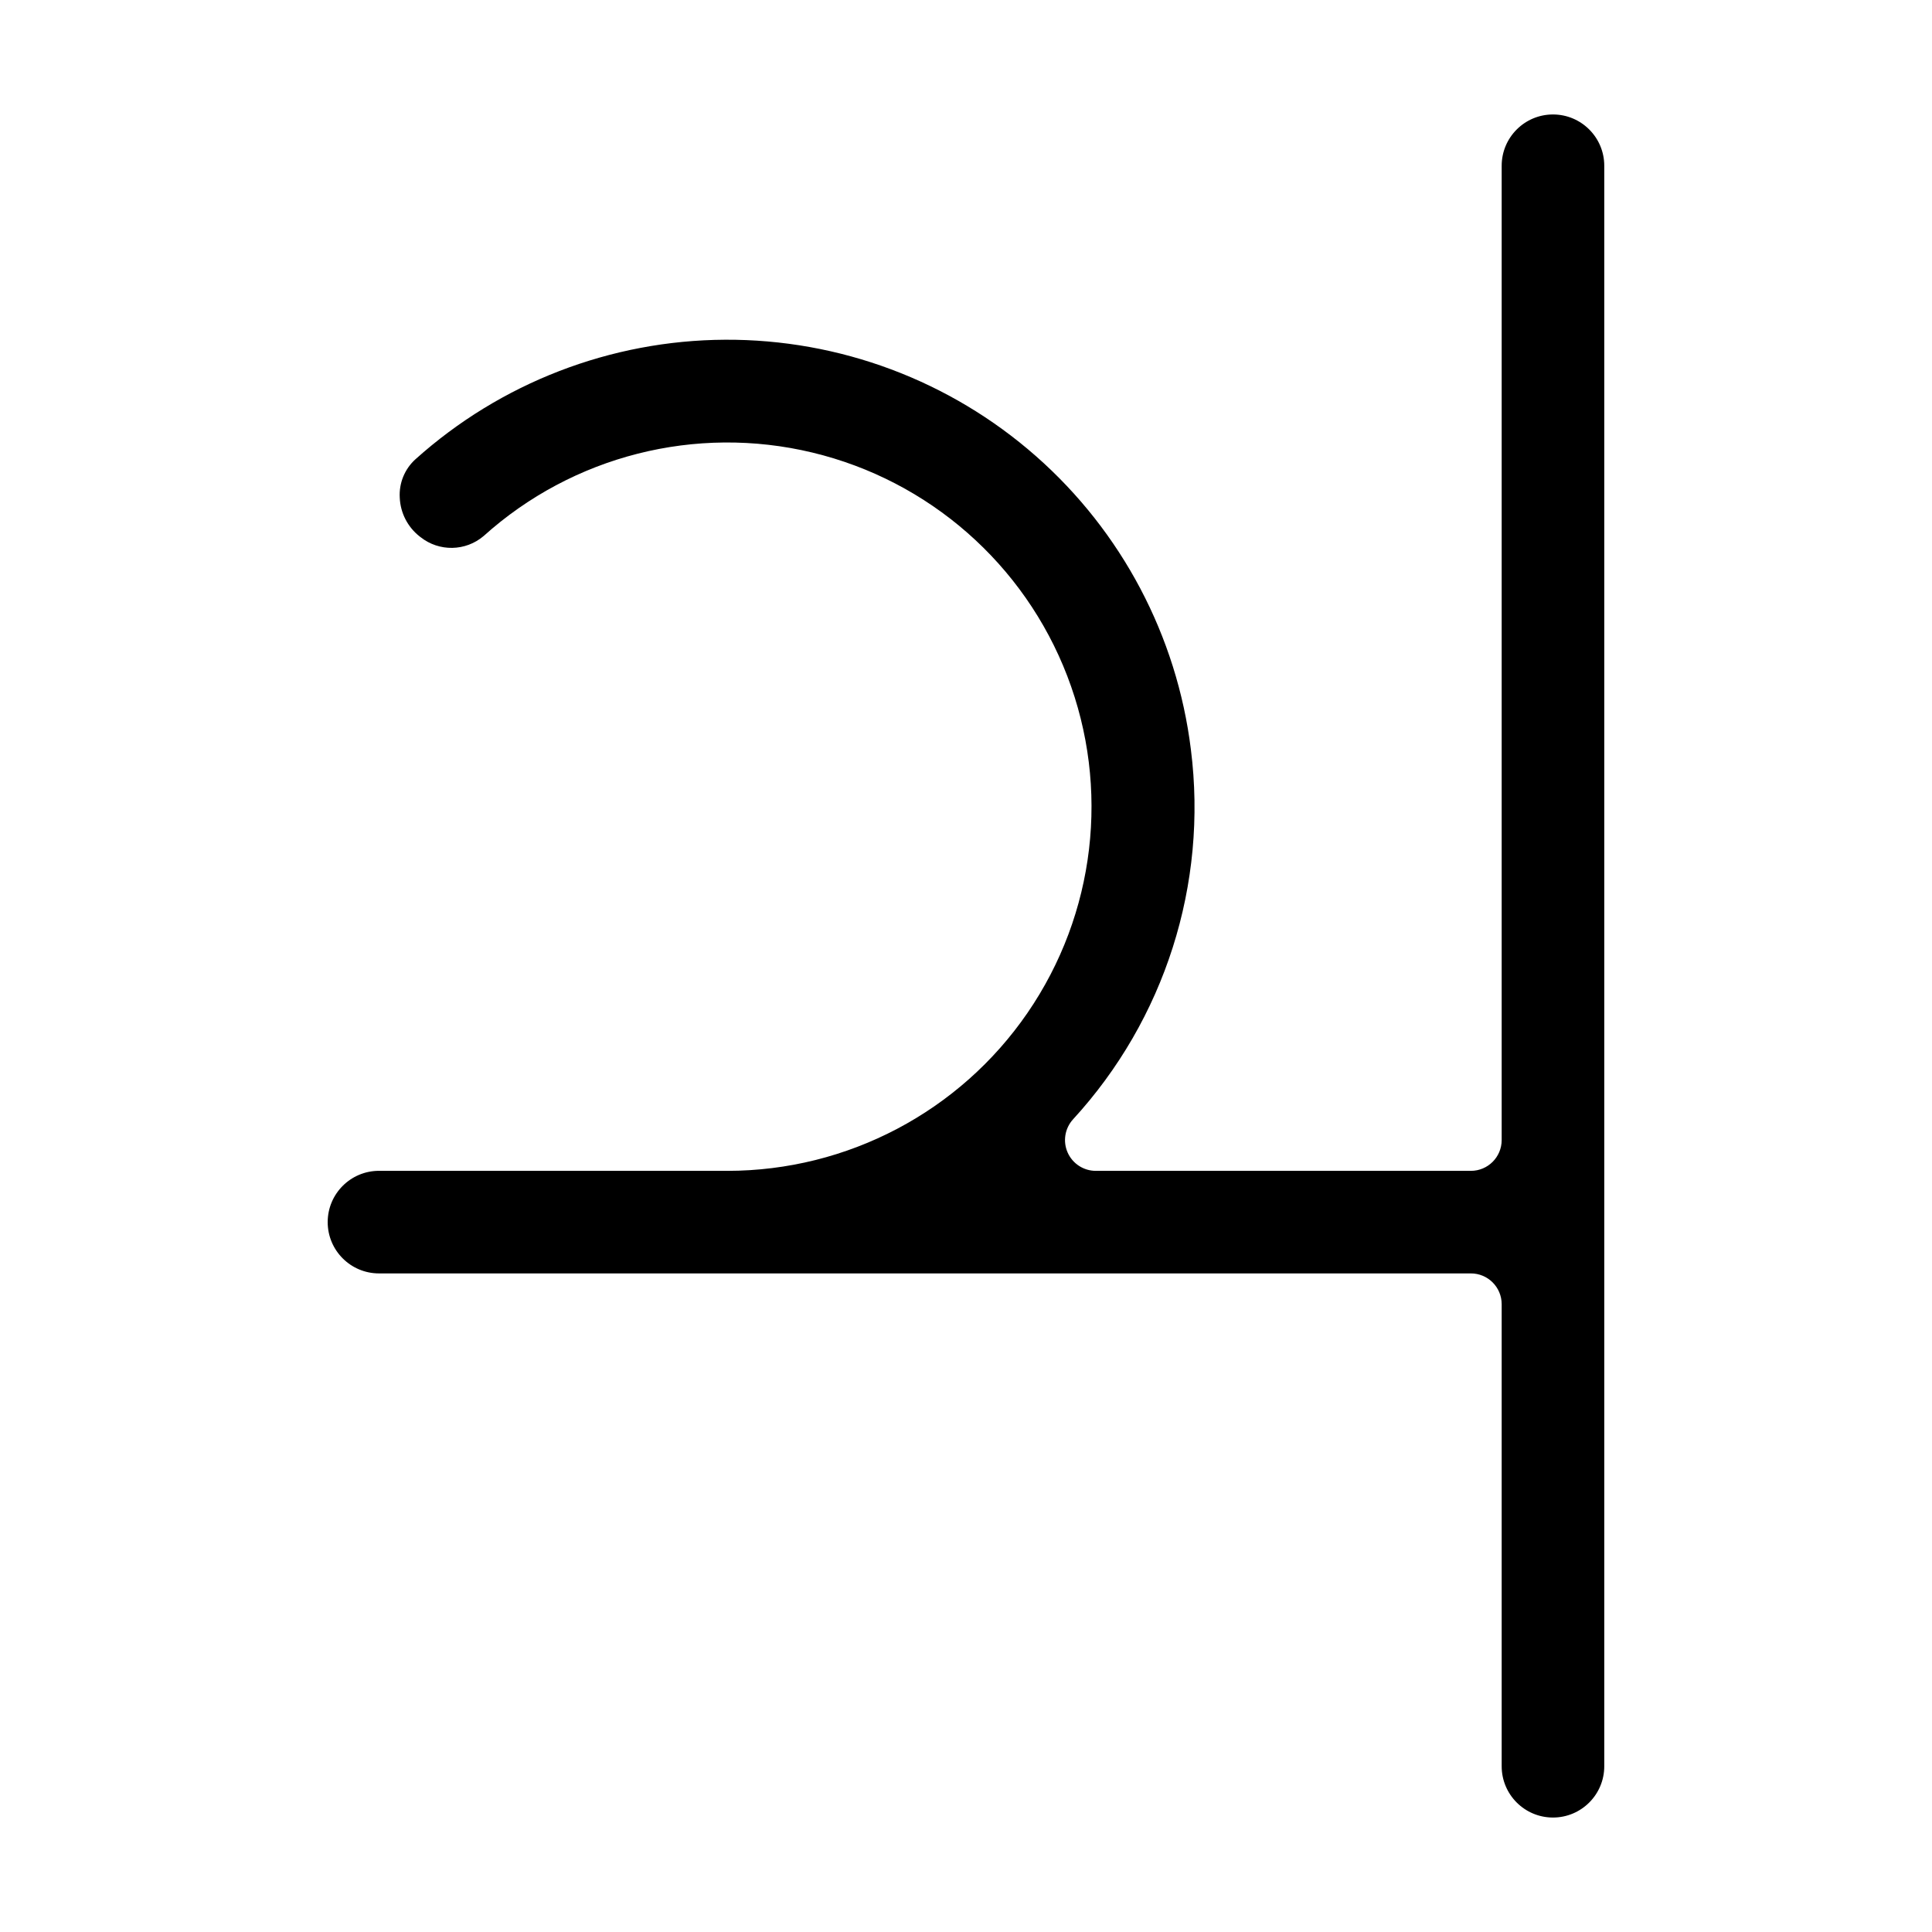
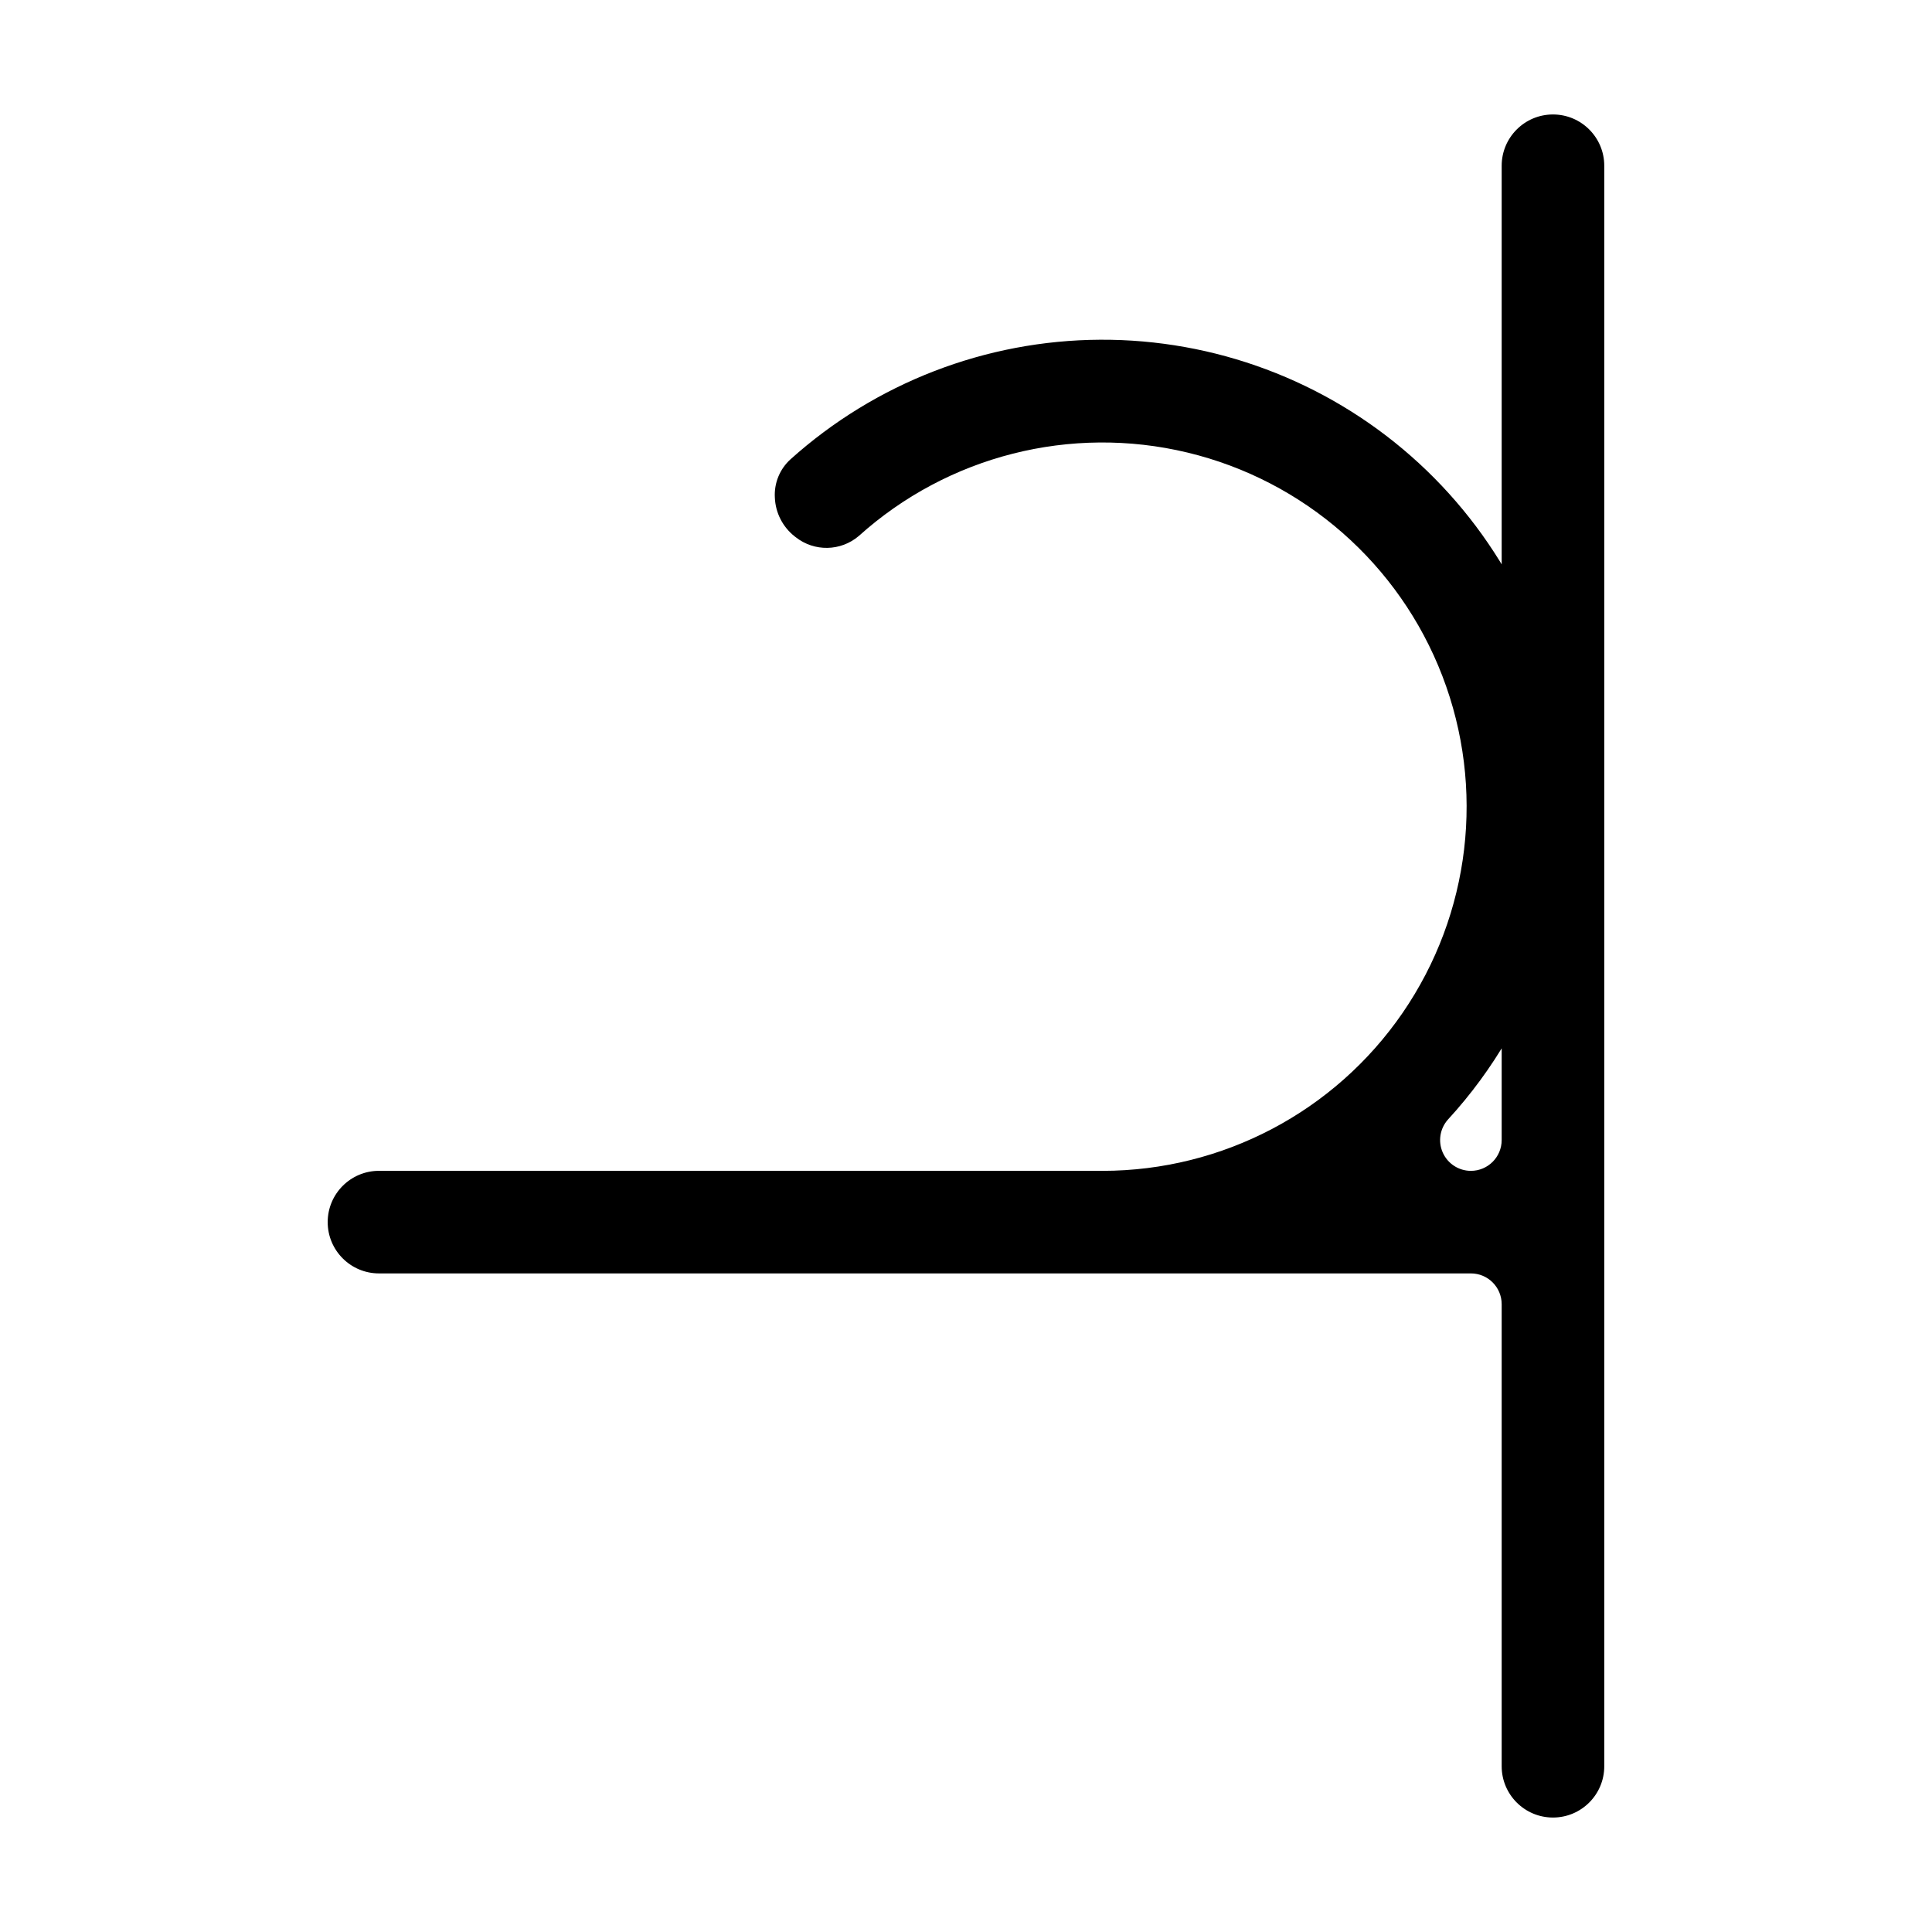
<svg xmlns="http://www.w3.org/2000/svg" fill="#000000" width="800px" height="800px" version="1.1" viewBox="144 144 512 512">
-   <path d="m244.44 454.28c-7.508 0-13.598 6.086-13.598 13.594s6.09 13.594 13.598 13.594h289.36c4.508 0 8.156 3.652 8.16 8.156v122.45c0 7.508 6.086 13.594 13.594 13.594 7.508 0 13.594-6.086 13.594-13.594v-424.14c0-7.508-6.086-13.598-13.594-13.598-7.508 0-13.594 6.09-13.594 13.598v258.2c-0.004 4.504-3.652 8.152-8.16 8.156h-99.406c-3.227-0.004-6.148-1.906-7.457-4.856-1.305-2.949-0.75-6.391 1.414-8.781 24.328-26.492 35.758-62.348 31.246-98.027-3.711-30.078-18.328-57.746-41.082-77.762-22.75-20.012-52.059-30.984-82.359-30.832-30.305 0.156-59.496 11.422-82.047 31.668-2.863 2.582-4.398 6.324-4.172 10.176 0.164 4.031 2.086 7.785 5.258 10.277 0.086 0.062 0.18 0.129 0.266 0.203 4.93 3.898 11.93 3.769 16.715-0.309 23.621-21.262 56.195-29.535 87.098-22.117 30.902 7.414 56.176 29.57 67.57 59.238 11.398 29.668 7.457 63.043-10.535 89.242-17.988 26.199-47.727 41.859-79.508 41.879z" />
+   <path d="m244.44 454.28c-7.508 0-13.598 6.086-13.598 13.594s6.09 13.594 13.598 13.594h289.36c4.508 0 8.156 3.652 8.16 8.156v122.45c0 7.508 6.086 13.594 13.594 13.594 7.508 0 13.594-6.086 13.594-13.594v-424.14c0-7.508-6.086-13.598-13.594-13.598-7.508 0-13.594 6.09-13.594 13.598v258.2c-0.004 4.504-3.652 8.152-8.16 8.156c-3.227-0.004-6.148-1.906-7.457-4.856-1.305-2.949-0.75-6.391 1.414-8.781 24.328-26.492 35.758-62.348 31.246-98.027-3.711-30.078-18.328-57.746-41.082-77.762-22.75-20.012-52.059-30.984-82.359-30.832-30.305 0.156-59.496 11.422-82.047 31.668-2.863 2.582-4.398 6.324-4.172 10.176 0.164 4.031 2.086 7.785 5.258 10.277 0.086 0.062 0.18 0.129 0.266 0.203 4.93 3.898 11.93 3.769 16.715-0.309 23.621-21.262 56.195-29.535 87.098-22.117 30.902 7.414 56.176 29.57 67.57 59.238 11.398 29.668 7.457 63.043-10.535 89.242-17.988 26.199-47.727 41.859-79.508 41.879z" />
</svg>